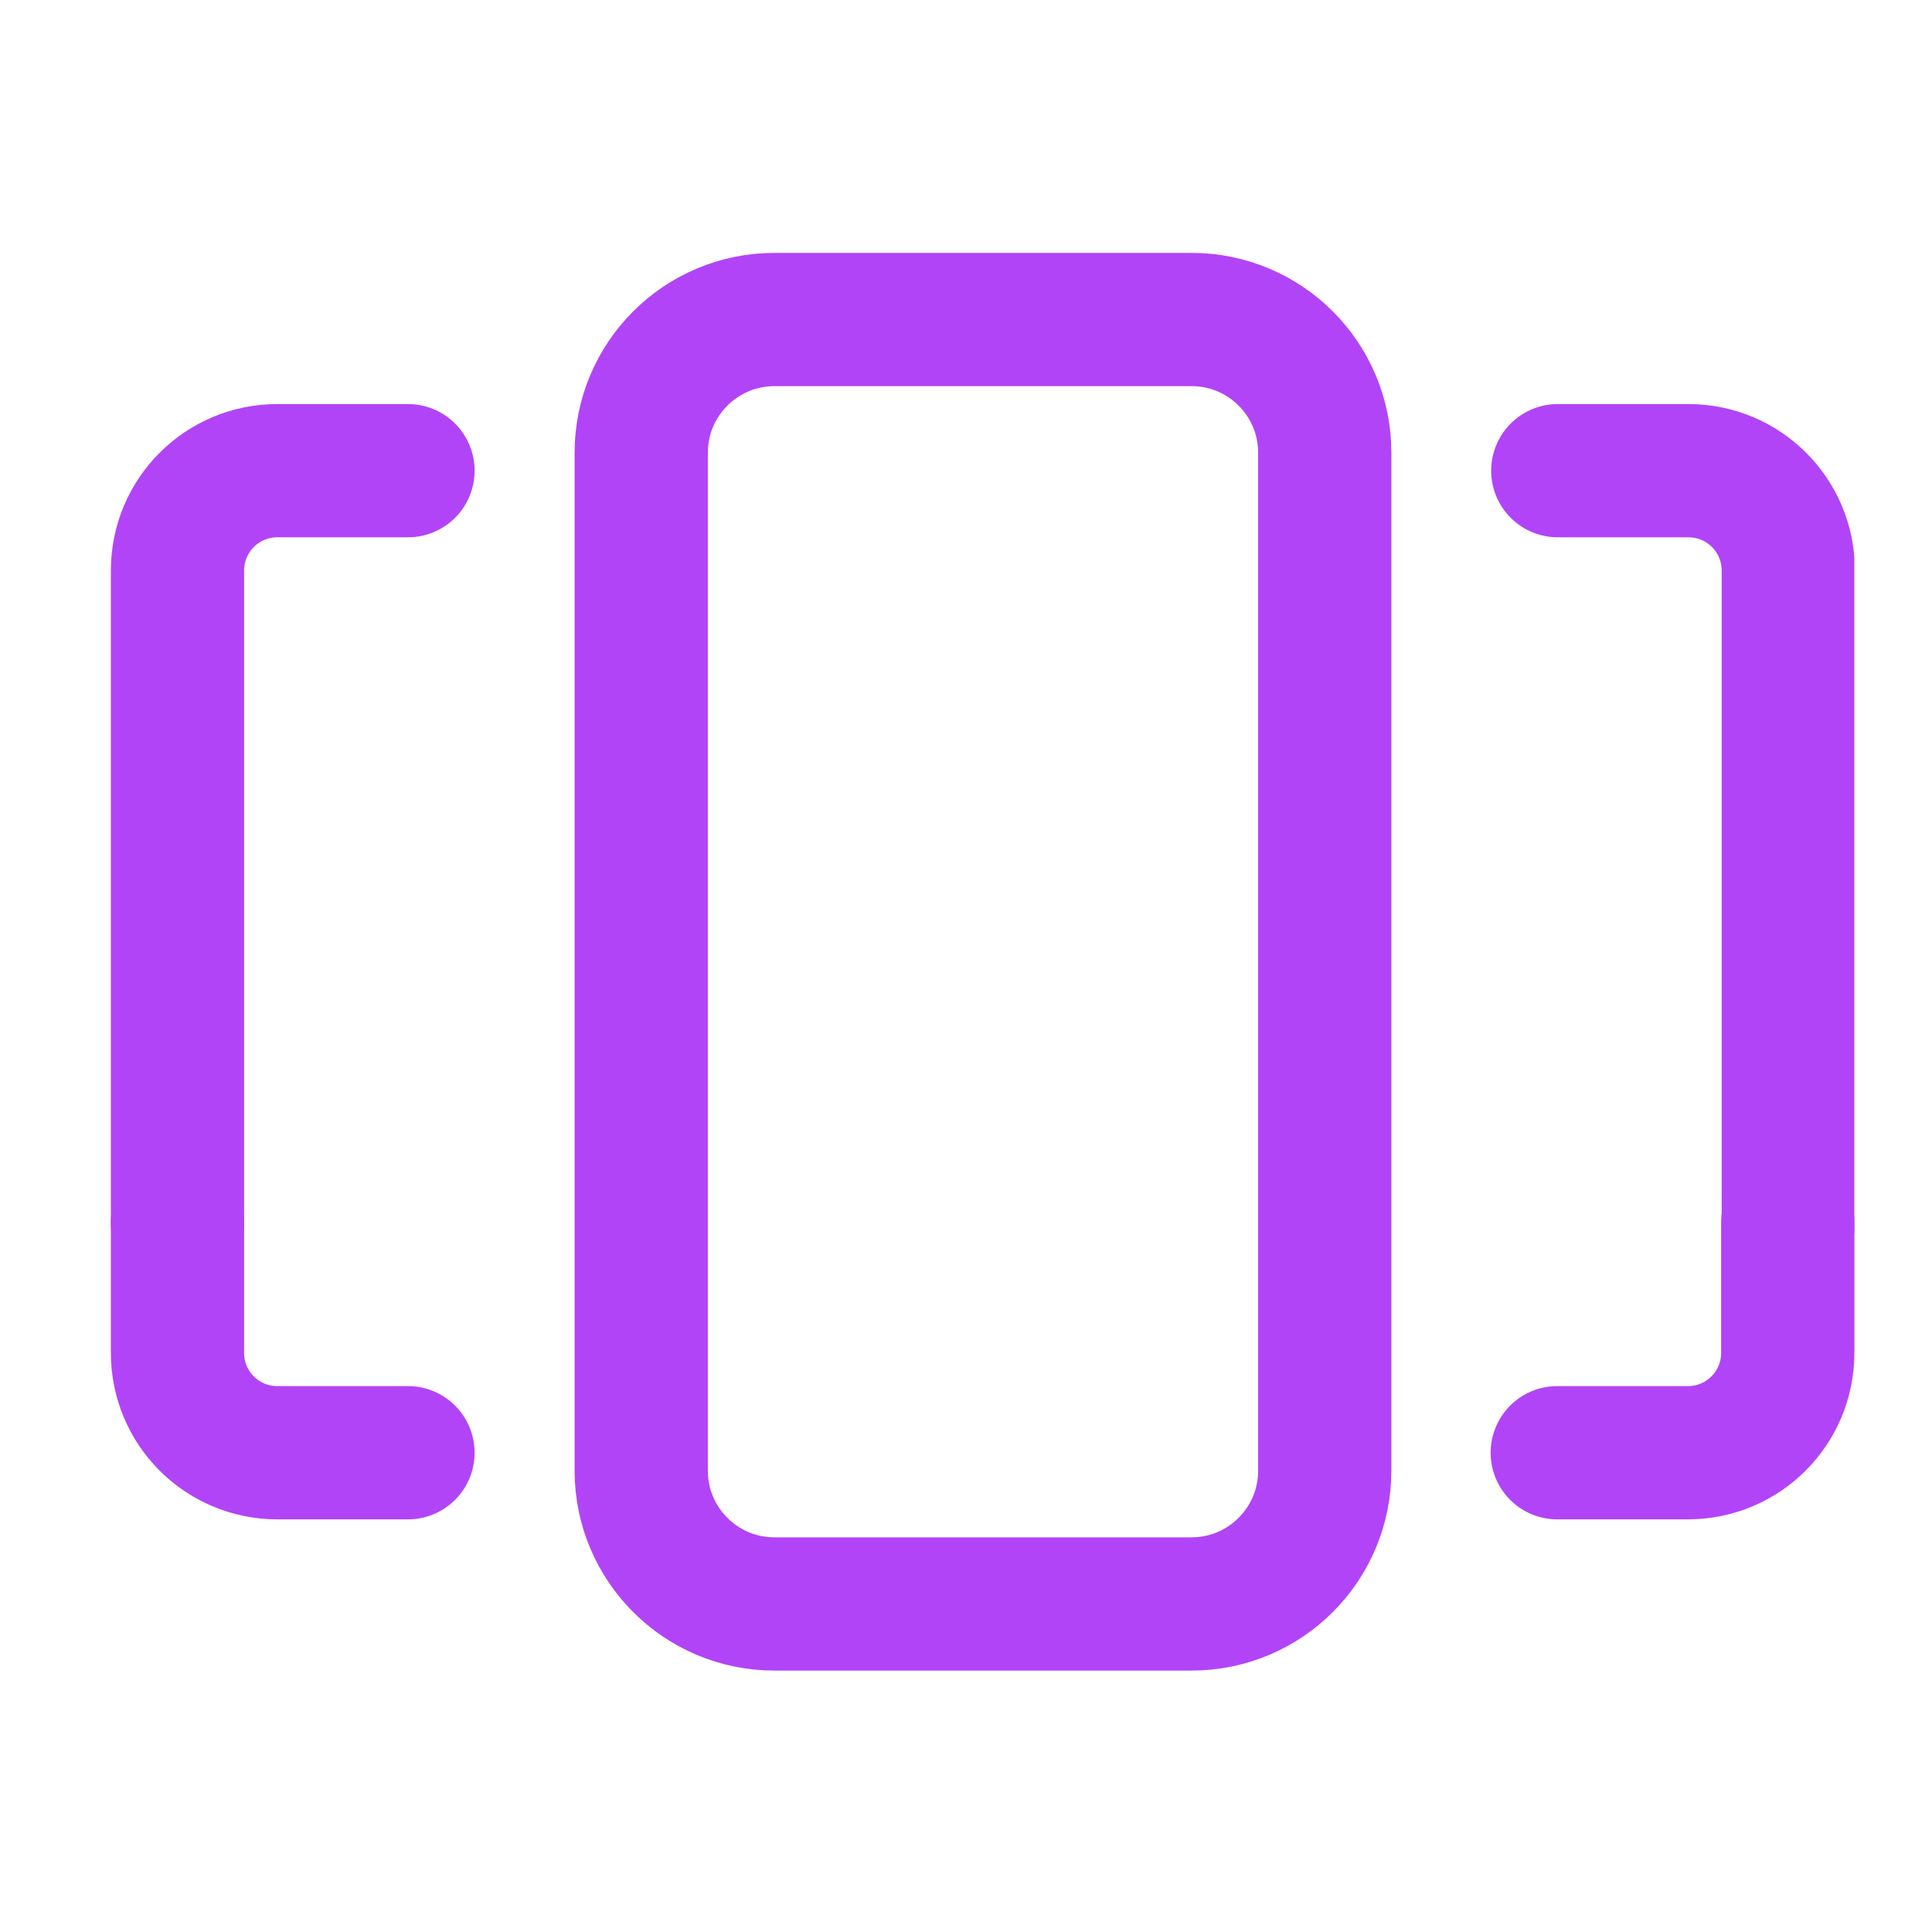
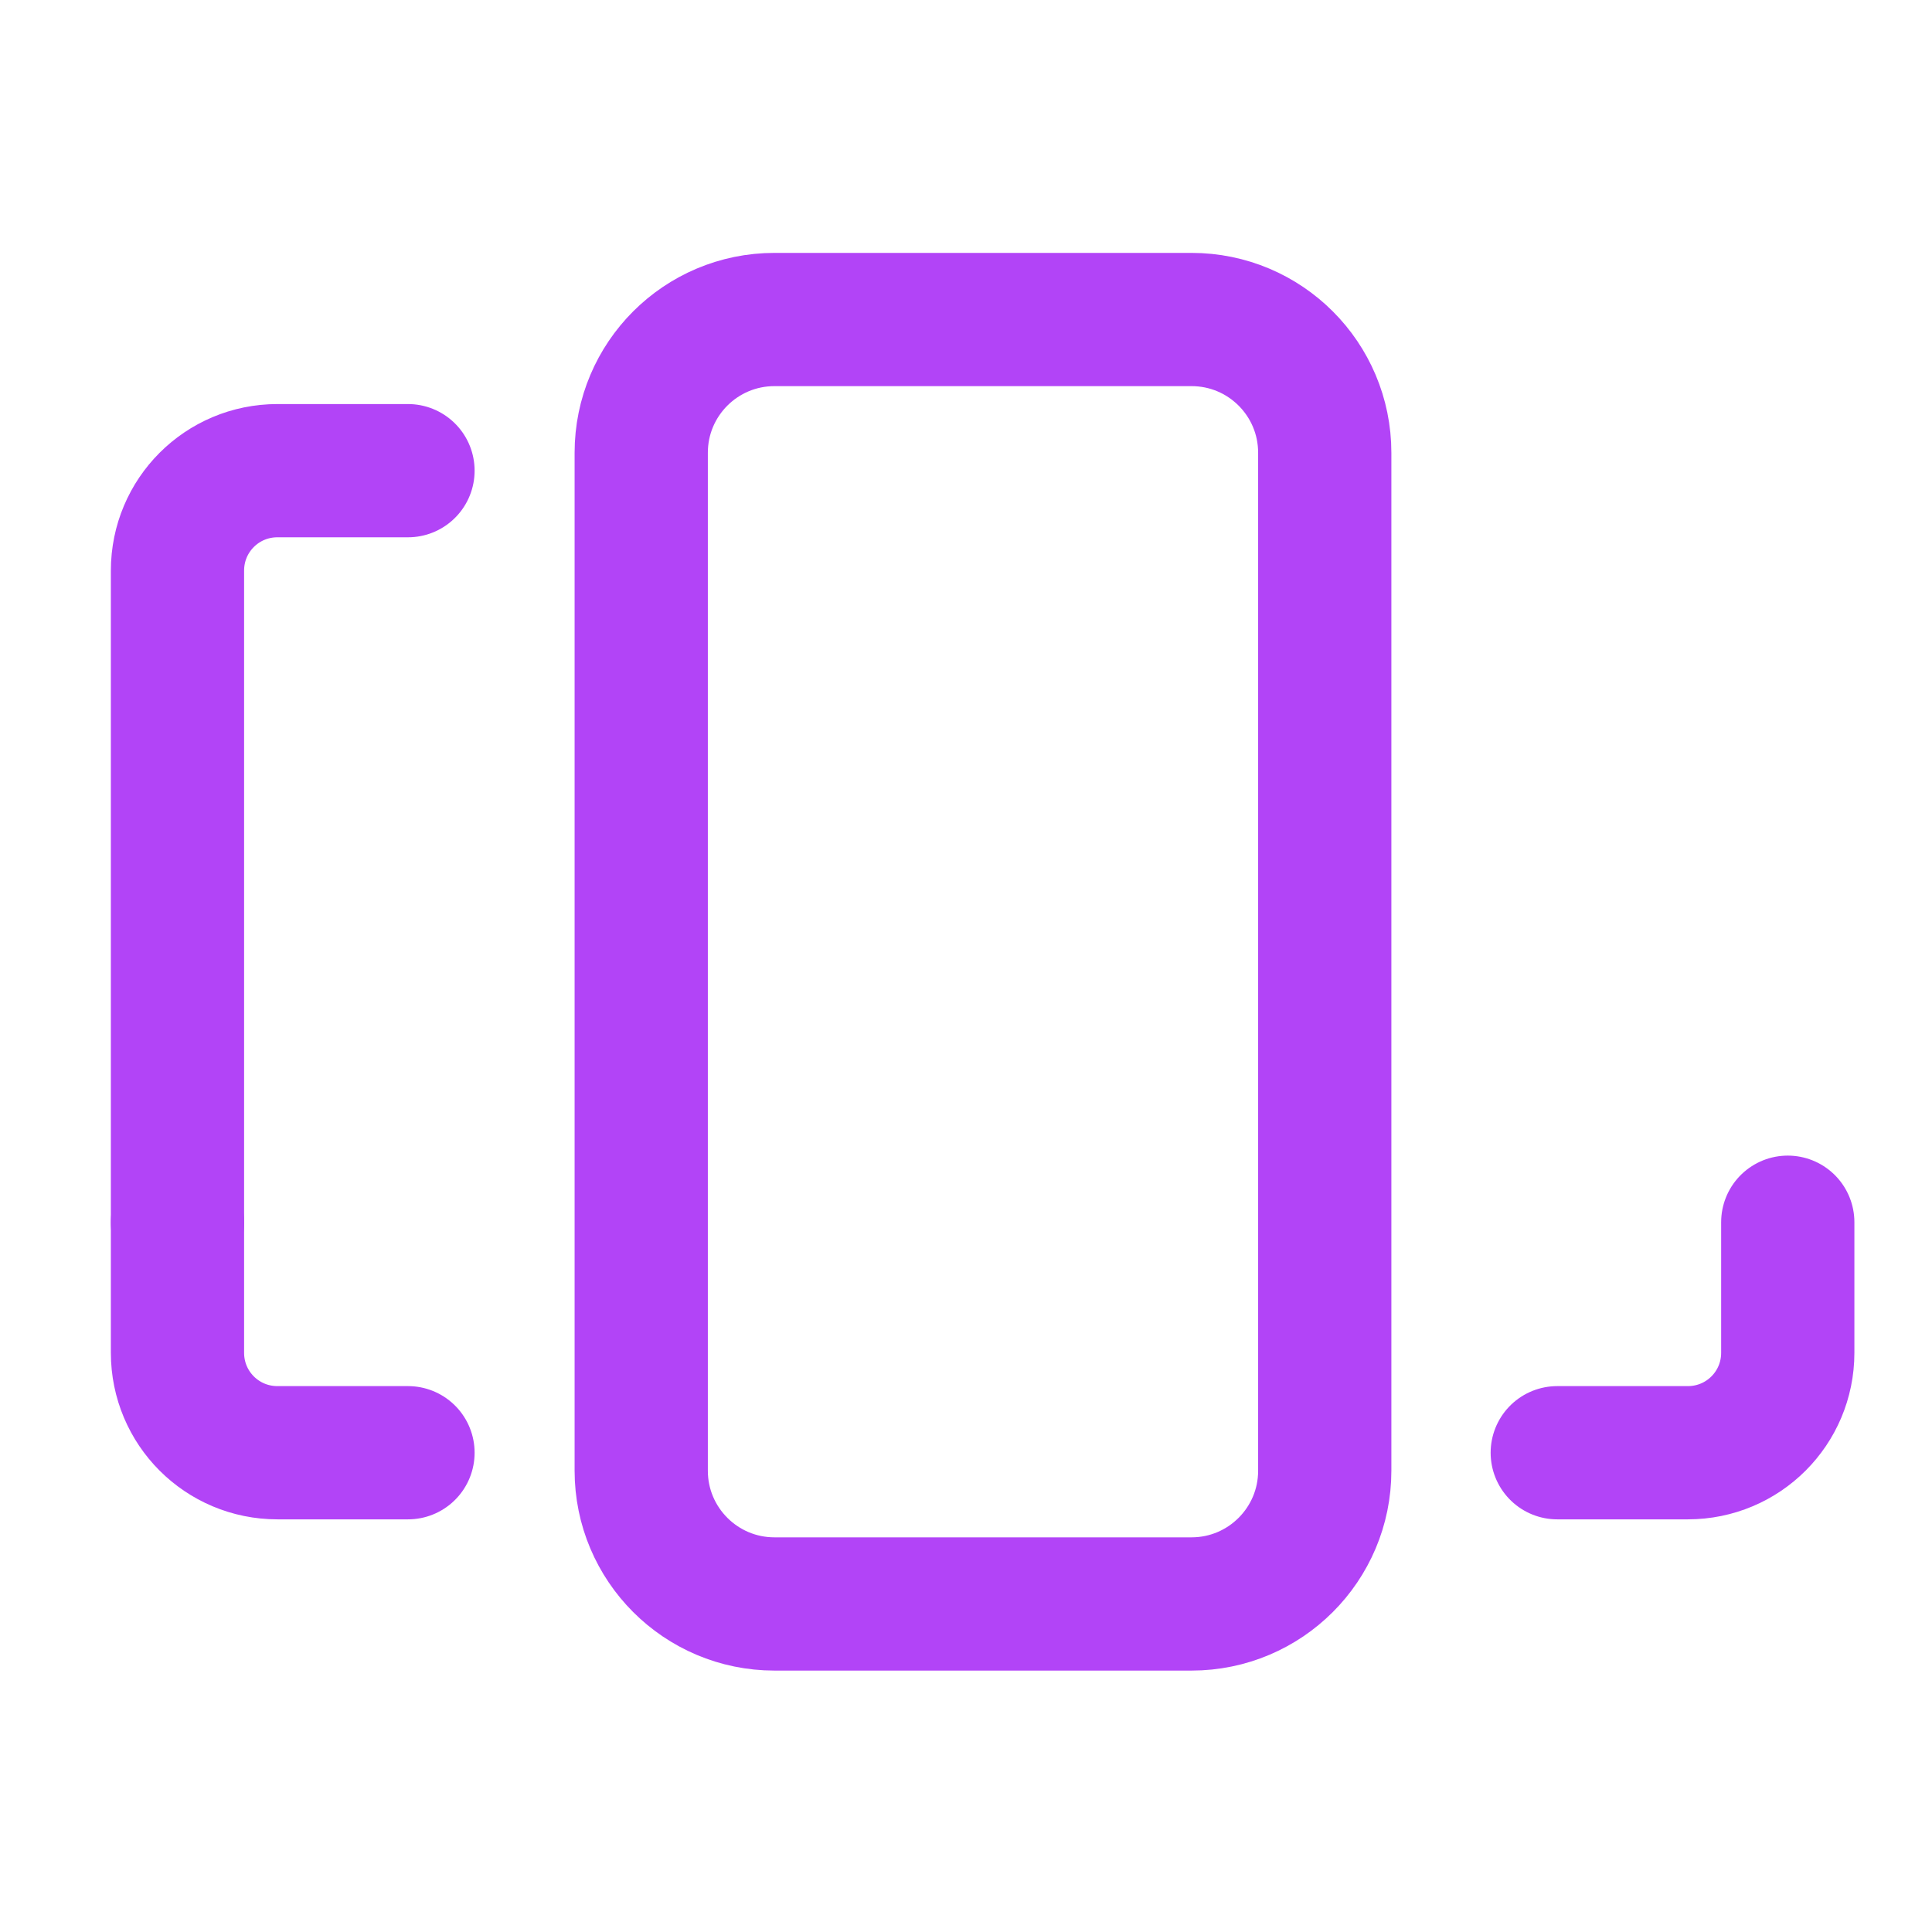
<svg xmlns="http://www.w3.org/2000/svg" width="29" height="29" viewBox="0 0 29 29" fill="none">
  <g clip-path="url(#clip0_1793_6357)">
    <path d="M26.835 18.346V20.306C26.835 21.136 26.165 21.806 25.335 21.806H23.375" stroke="#B244F7" stroke-width="2" stroke-linecap="round" stroke-linejoin="round" />
    <path d="M6.124 21.806H4.164C3.334 21.806 2.664 21.136 2.664 20.306V18.346" stroke="#B244F7" stroke-width="2" stroke-linecap="round" stroke-linejoin="round" />
-     <path d="M23.383 7.065H25.343C26.173 7.065 26.843 7.735 26.843 8.565V18.355" stroke="#B244F7" stroke-width="2" stroke-linecap="round" stroke-linejoin="round" />
    <path d="M6.124 7.065H4.164C3.334 7.065 2.664 7.735 2.664 8.565V18.355" stroke="#B244F7" stroke-width="2" stroke-linecap="round" stroke-linejoin="round" />
    <path d="M17.885 4.796H11.625C10.52 4.796 9.625 5.691 9.625 6.796V22.076C9.625 23.18 10.52 24.076 11.625 24.076H17.885C18.99 24.076 19.885 23.18 19.885 22.076V6.796C19.885 5.691 18.99 4.796 17.885 4.796Z" stroke="#B244F7" stroke-width="2" stroke-linecap="round" stroke-linejoin="round" />
  </g>
  <defs>
    <clipPath id="clip0_1793_6357">
      <rect width="26.17" height="21.28" fill="white" transform="translate(1.664 3.796)" />
    </clipPath>
  </defs>
</svg>